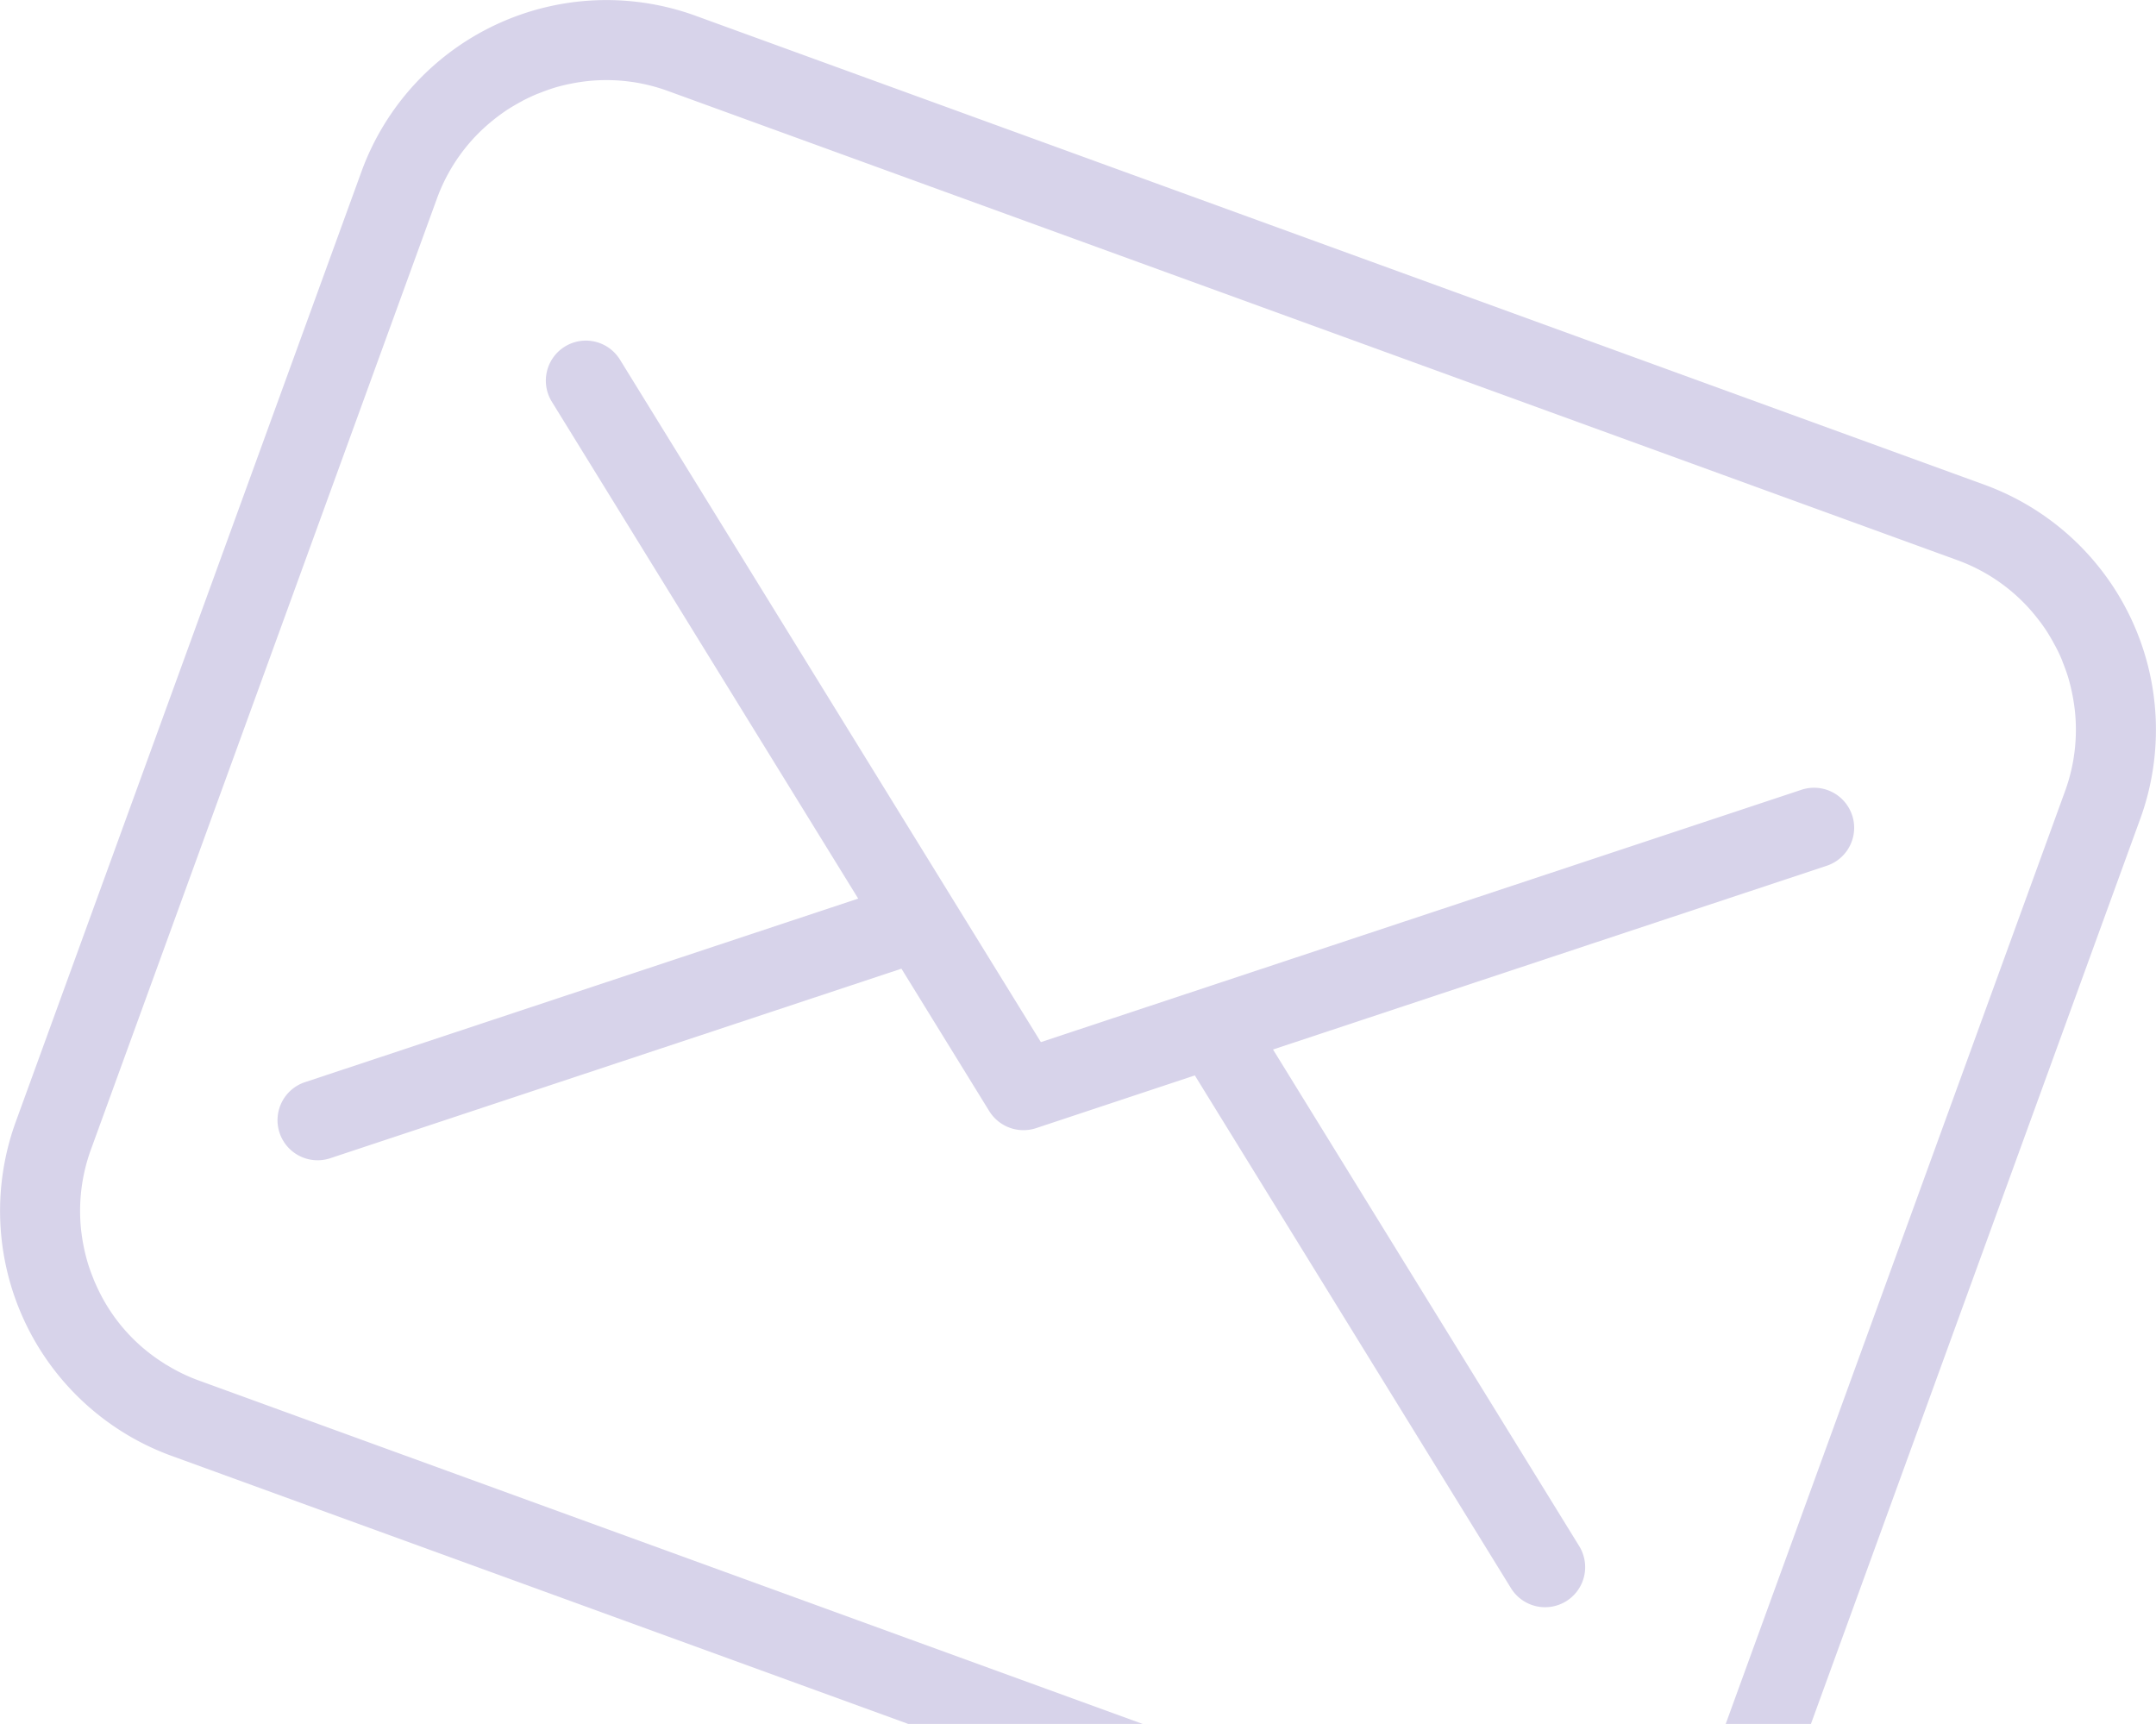
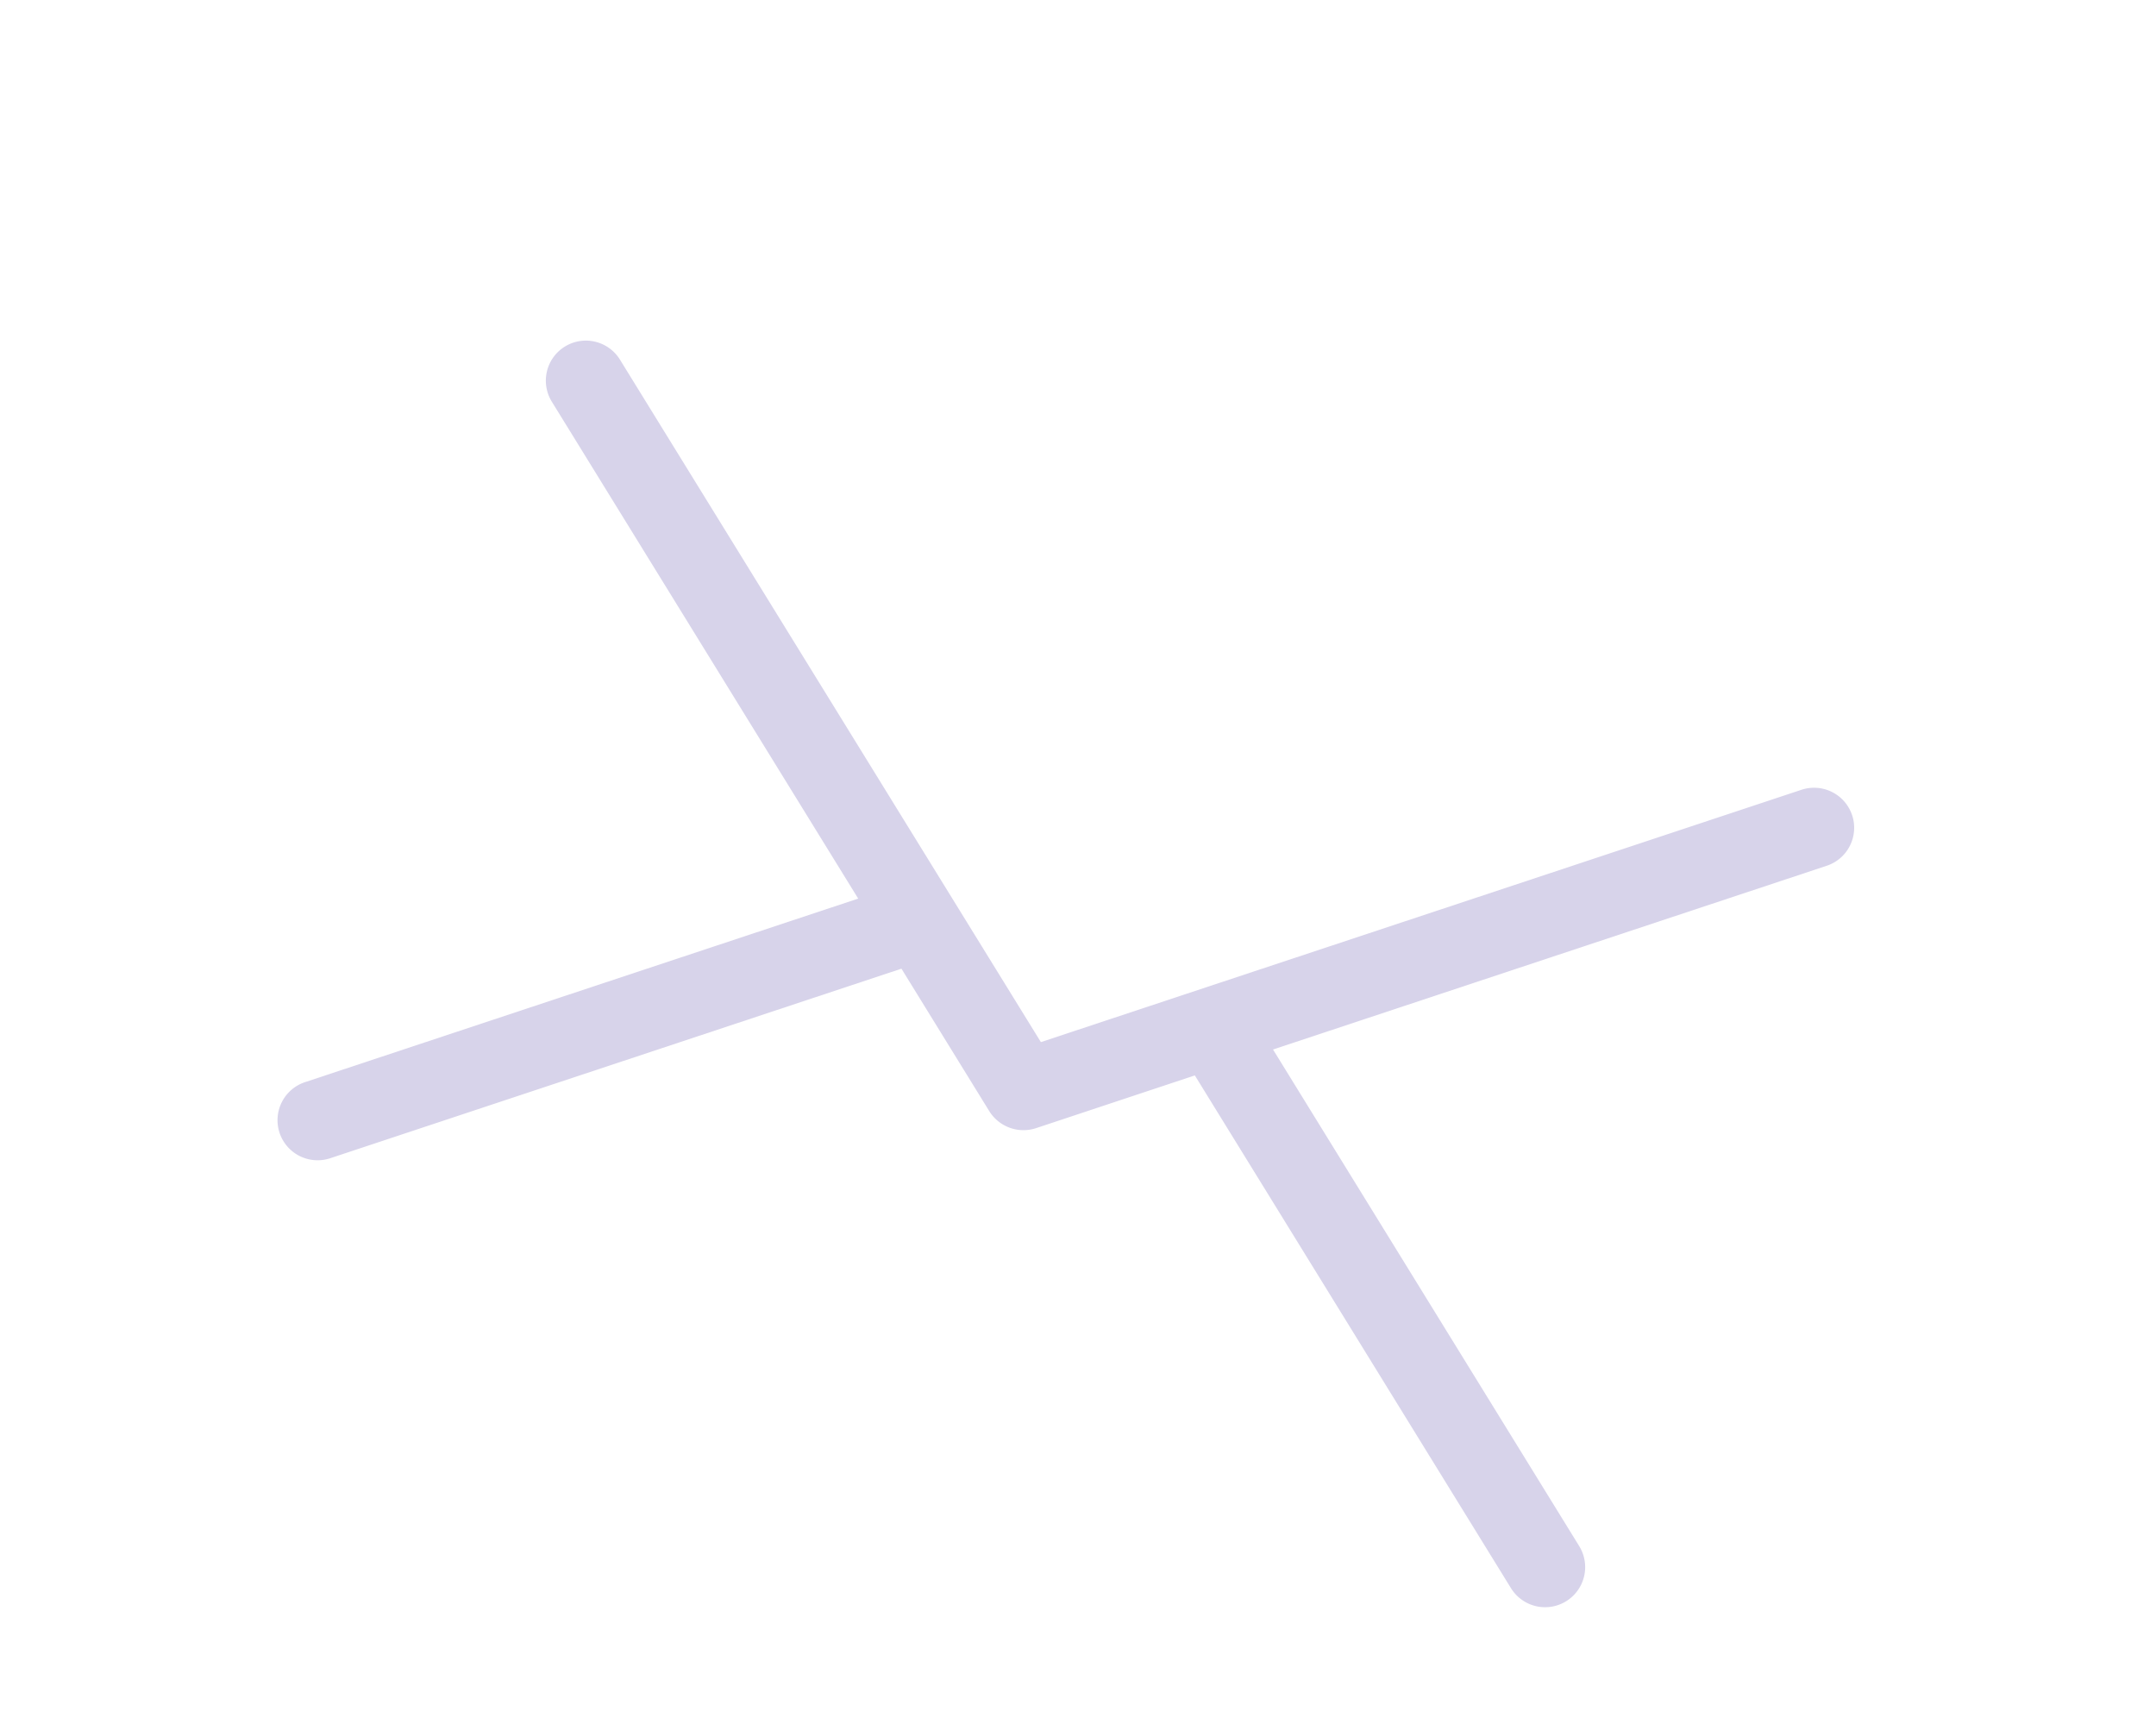
<svg xmlns="http://www.w3.org/2000/svg" width="428.035" height="342.24" viewBox="0 0 428.035 342.24">
  <defs>
    <style>
            .prefix__cls-1{fill:#D7D3EA}
        </style>
  </defs>
  <g id="prefix__Group_33477" data-name="Group 33477" transform="translate(3103.4 439.7)">
-     <path id="prefix__Path_31581" d="M-2709.38-343.45l-255.98-93.14a51.765 51.765 0 0 0-66.26 30.91l-68.67 188.74a51.758 51.758 0 0 0 30.91 66.25l146.29 53.23h46.53l-187.38-68.18a34.606 34.606 0 0 1-6.28-3.03 3.217 3.217 0 0 1-.59-.36 35.072 35.072 0 0 1-13.31-15.12c-.24-.52-.47-1.04-.7-1.57 0 0 .02.01.01-.02-.43-1.04-.82-2.12-1.16-3.21-.32-1.09-.61-2.23-.83-3.37-.23-1.12-.39-2.24-.52-3.41a35.616 35.616 0 0 1 1.98-15.78l68.67-188.73a35.572 35.572 0 0 1 8.62-13.36c.85-.82 1.7-1.57 2.59-2.28.9-.73 1.85-1.42 2.8-2.05.97-.62 1.95-1.19 2.95-1.72.03-.01.01-.02.01-.02 1.01-.52 2.04-1.01 3.11-1.45 0 0-.01.02.01.01 1.05-.42 2.12-.82 3.22-1.16s2.23-.61 3.37-.83c1.12-.23 2.24-.39 3.41-.52a35.614 35.614 0 0 1 15.78 1.98l255.98 93.14a35.572 35.572 0 0 1 13.36 8.62 34.33 34.33 0 0 1 2.28 2.59c.73.9 1.42 1.85 2.05 2.79.62.97 1.19 1.96 1.72 2.96a.01.01 0 0 0 .01.01 28.268 28.268 0 0 1 1.46 3.1s-.02 0-.01.02c.42 1.04.82 2.12 1.16 3.22.32 1.09.6 2.23.82 3.36s.4 2.24.52 3.41a35.61 35.61 0 0 1-1.97 15.78l-67.37 185.18h16.92l65.4-179.74a51.771 51.771 0 0 0-30.91-66.25z" class="prefix__cls-1" data-name="Path 31581" />
    <path id="prefix__Path_31582" d="M-2735.7-277.872a7.961 7.961 0 0 0-10.059-5.035l-150.994 50.093-83.521-135.417a7.949 7.949 0 0 0-10.909-2.71 7.949 7.949 0 0 0-2.71 10.909l.089.145 60.784 98.581-109.92 36.471a7.956 7.956 0 0 0-4.927 10.116 7.957 7.957 0 0 0 9.926 4.99l113.507-37.665 17.434 28.282a8 8 0 0 0 9.287 3.379l31.527-10.471 62.766 101.8a7.957 7.957 0 0 0 10.951 2.589 7.957 7.957 0 0 0 2.588-10.95l-60.783-98.582 109.92-36.474a7.947 7.947 0 0 0 5.055-10.037z" class="prefix__cls-1" data-name="Path 31582" />
  </g>
</svg>